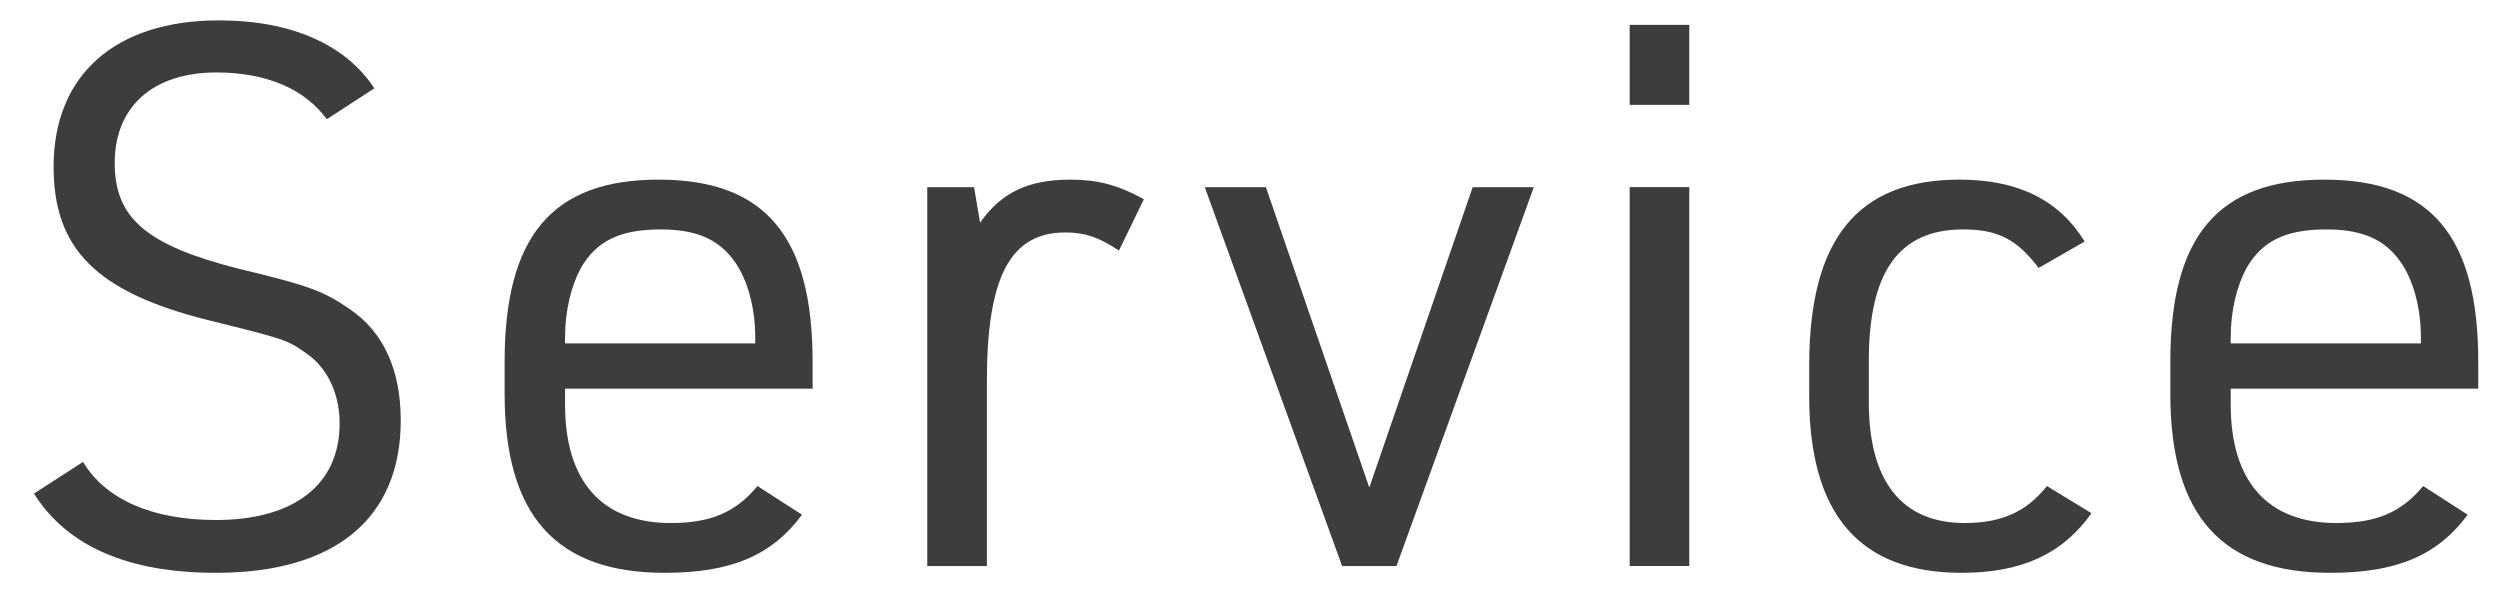
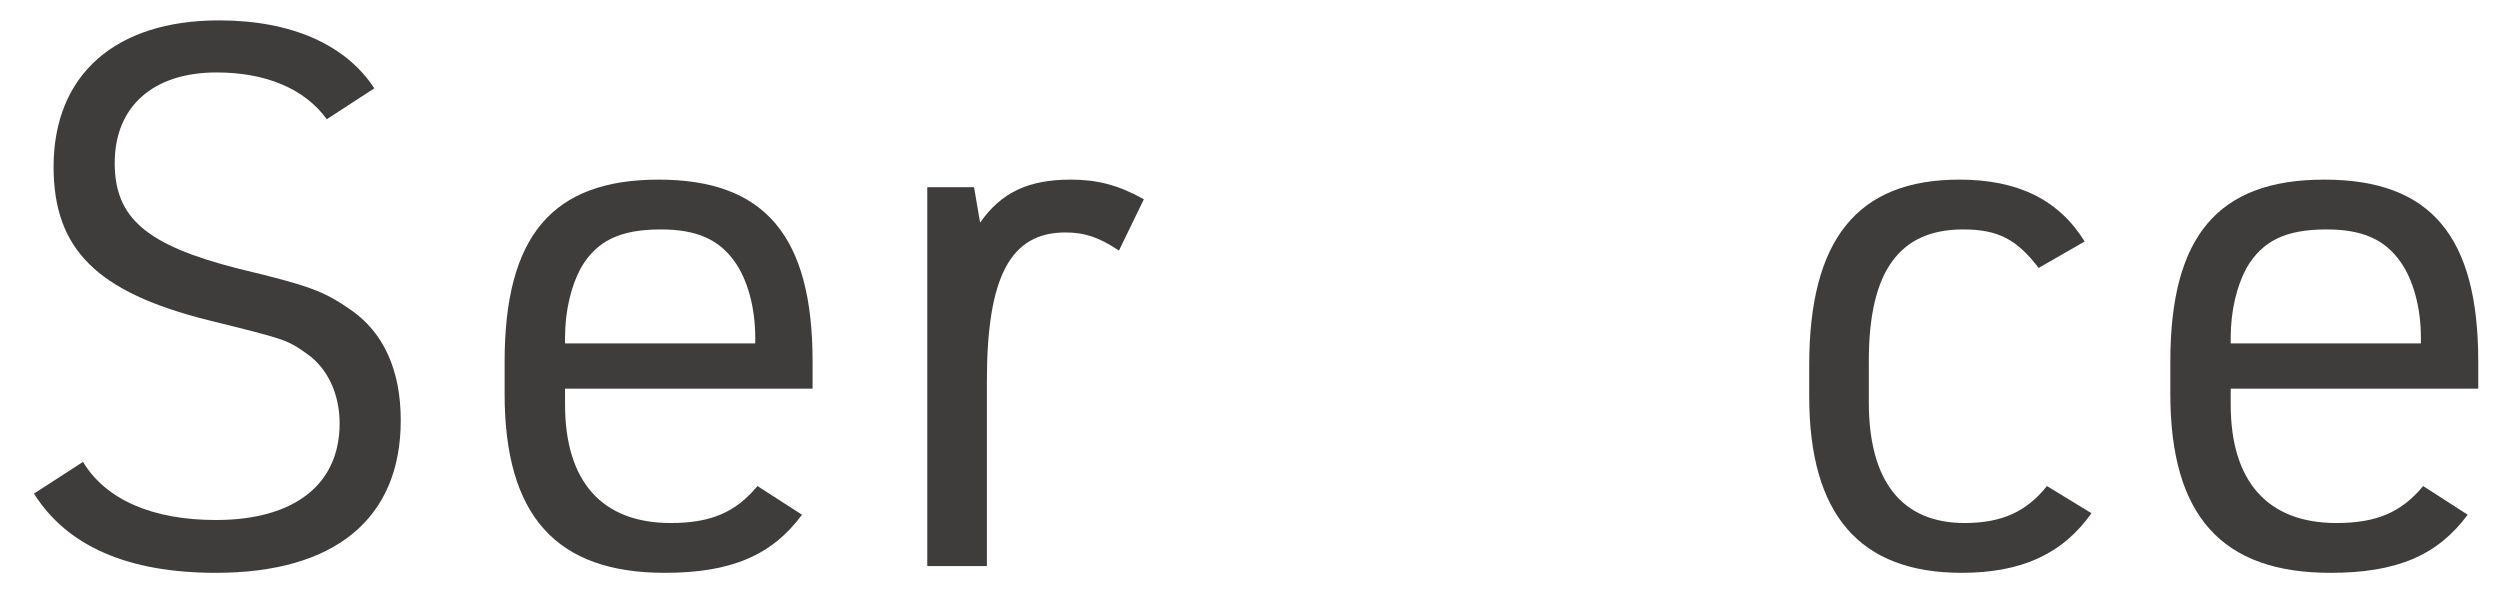
<svg xmlns="http://www.w3.org/2000/svg" width="53" height="13" viewBox="0 0 53 13" fill="none">
  <path d="M47.291 8.24V8.576C47.291 10.208 48.075 11.088 49.531 11.088C50.379 11.088 50.907 10.864 51.371 10.304L52.315 10.912C51.675 11.776 50.811 12.144 49.403 12.144C47.099 12.144 46.011 10.928 46.011 8.352V7.664C46.011 5.008 47.019 3.808 49.275 3.808C51.531 3.808 52.539 5.008 52.539 7.664V8.24H47.291ZM47.291 7.28H51.323V7.152C51.323 6.528 51.163 5.936 50.891 5.552C50.555 5.072 50.075 4.864 49.323 4.864C48.459 4.864 47.963 5.104 47.627 5.68C47.419 6.064 47.291 6.592 47.291 7.152V7.28Z" fill="#3F3C3C" />
  <path d="M43.395 10.304L44.339 10.88C43.731 11.744 42.851 12.144 41.587 12.144C39.427 12.144 38.355 10.912 38.355 8.4V7.744C38.355 5.072 39.379 3.808 41.539 3.808C42.787 3.808 43.651 4.24 44.195 5.12L43.219 5.68C42.755 5.072 42.355 4.864 41.619 4.864C40.259 4.864 39.619 5.76 39.619 7.648V8.528C39.619 10.208 40.323 11.088 41.651 11.088C42.435 11.088 42.963 10.848 43.395 10.304Z" fill="#3F3C3C" />
-   <path d="M34.549 2.223V0.527H35.813V2.223H34.549ZM34.549 11.999V3.967H35.813V11.999H34.549Z" fill="#3F3C3C" />
-   <path d="M28.453 12L25.541 3.968H26.837L29.029 10.336L31.221 3.968H32.517L29.605 12H28.453Z" fill="#3F3C3C" />
  <path d="M19.658 12V3.968H20.65L20.778 4.72C21.226 4.08 21.802 3.808 22.698 3.808C23.258 3.808 23.706 3.92 24.25 4.224L23.722 5.312C23.29 5.024 22.986 4.928 22.586 4.928C21.418 4.928 20.922 5.872 20.922 8.08V12H19.658Z" fill="#3F3C3C" />
  <path d="M11.979 8.24V8.576C11.979 10.208 12.762 11.088 14.219 11.088C15.066 11.088 15.595 10.864 16.058 10.304L17.003 10.912C16.363 11.776 15.498 12.144 14.091 12.144C11.787 12.144 10.698 10.928 10.698 8.352V7.664C10.698 5.008 11.707 3.808 13.963 3.808C16.218 3.808 17.227 5.008 17.227 7.664V8.24H11.979ZM11.979 7.28H16.011V7.152C16.011 6.528 15.851 5.936 15.579 5.552C15.242 5.072 14.762 4.864 14.011 4.864C13.146 4.864 12.65 5.104 12.315 5.68C12.107 6.064 11.979 6.592 11.979 7.152V7.28Z" fill="#3F3C3C" />
  <path d="M0.72 10.464L1.76 9.792C2.24 10.592 3.232 11.024 4.576 11.024C6.24 11.024 7.2 10.272 7.2 8.976C7.2 8.352 6.944 7.808 6.512 7.504C6.08 7.2 6.08 7.2 4.4 6.784C2.048 6.192 1.136 5.28 1.136 3.536C1.136 1.584 2.448 0.432 4.64 0.432C6.176 0.432 7.328 0.944 7.936 1.872L6.928 2.528C6.464 1.888 5.648 1.536 4.592 1.536C3.248 1.536 2.432 2.256 2.432 3.456C2.432 4.624 3.104 5.2 5.056 5.696C6.592 6.064 6.864 6.176 7.424 6.56C8.128 7.04 8.496 7.84 8.496 8.912C8.496 10.992 7.104 12.144 4.576 12.144C2.72 12.144 1.424 11.584 0.72 10.464Z" fill="#3F3C3C" />
</svg>